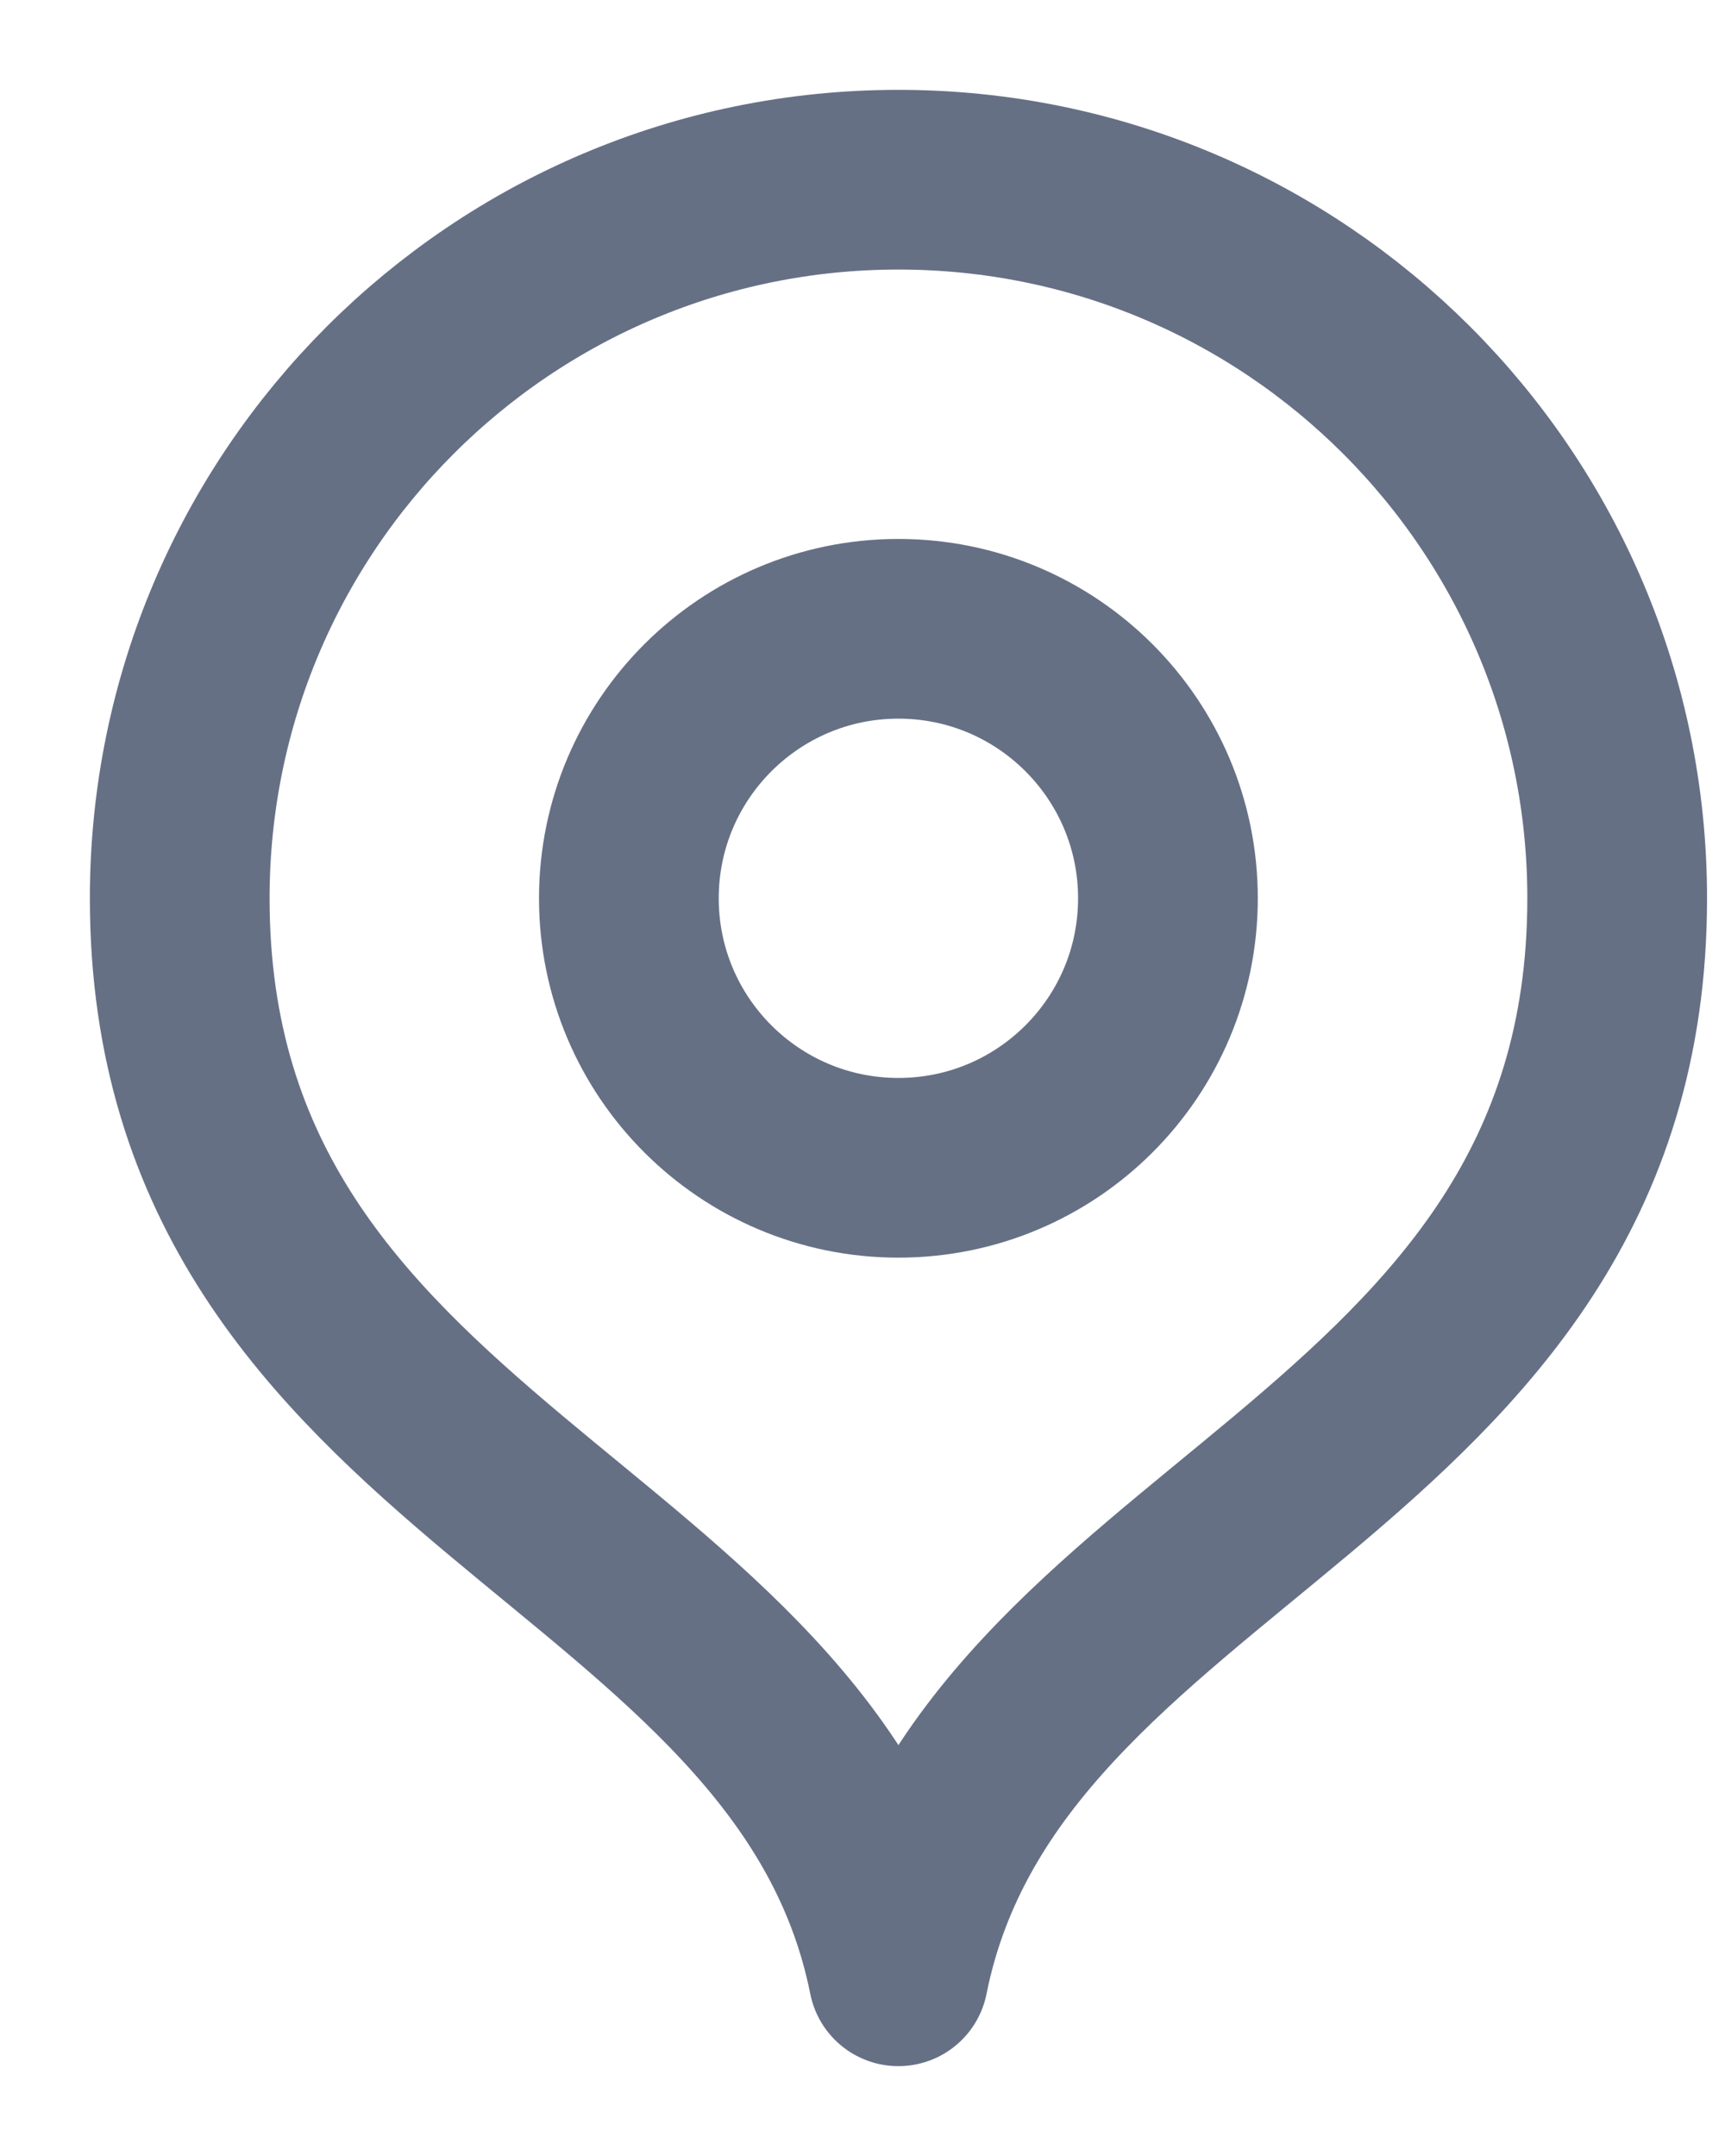
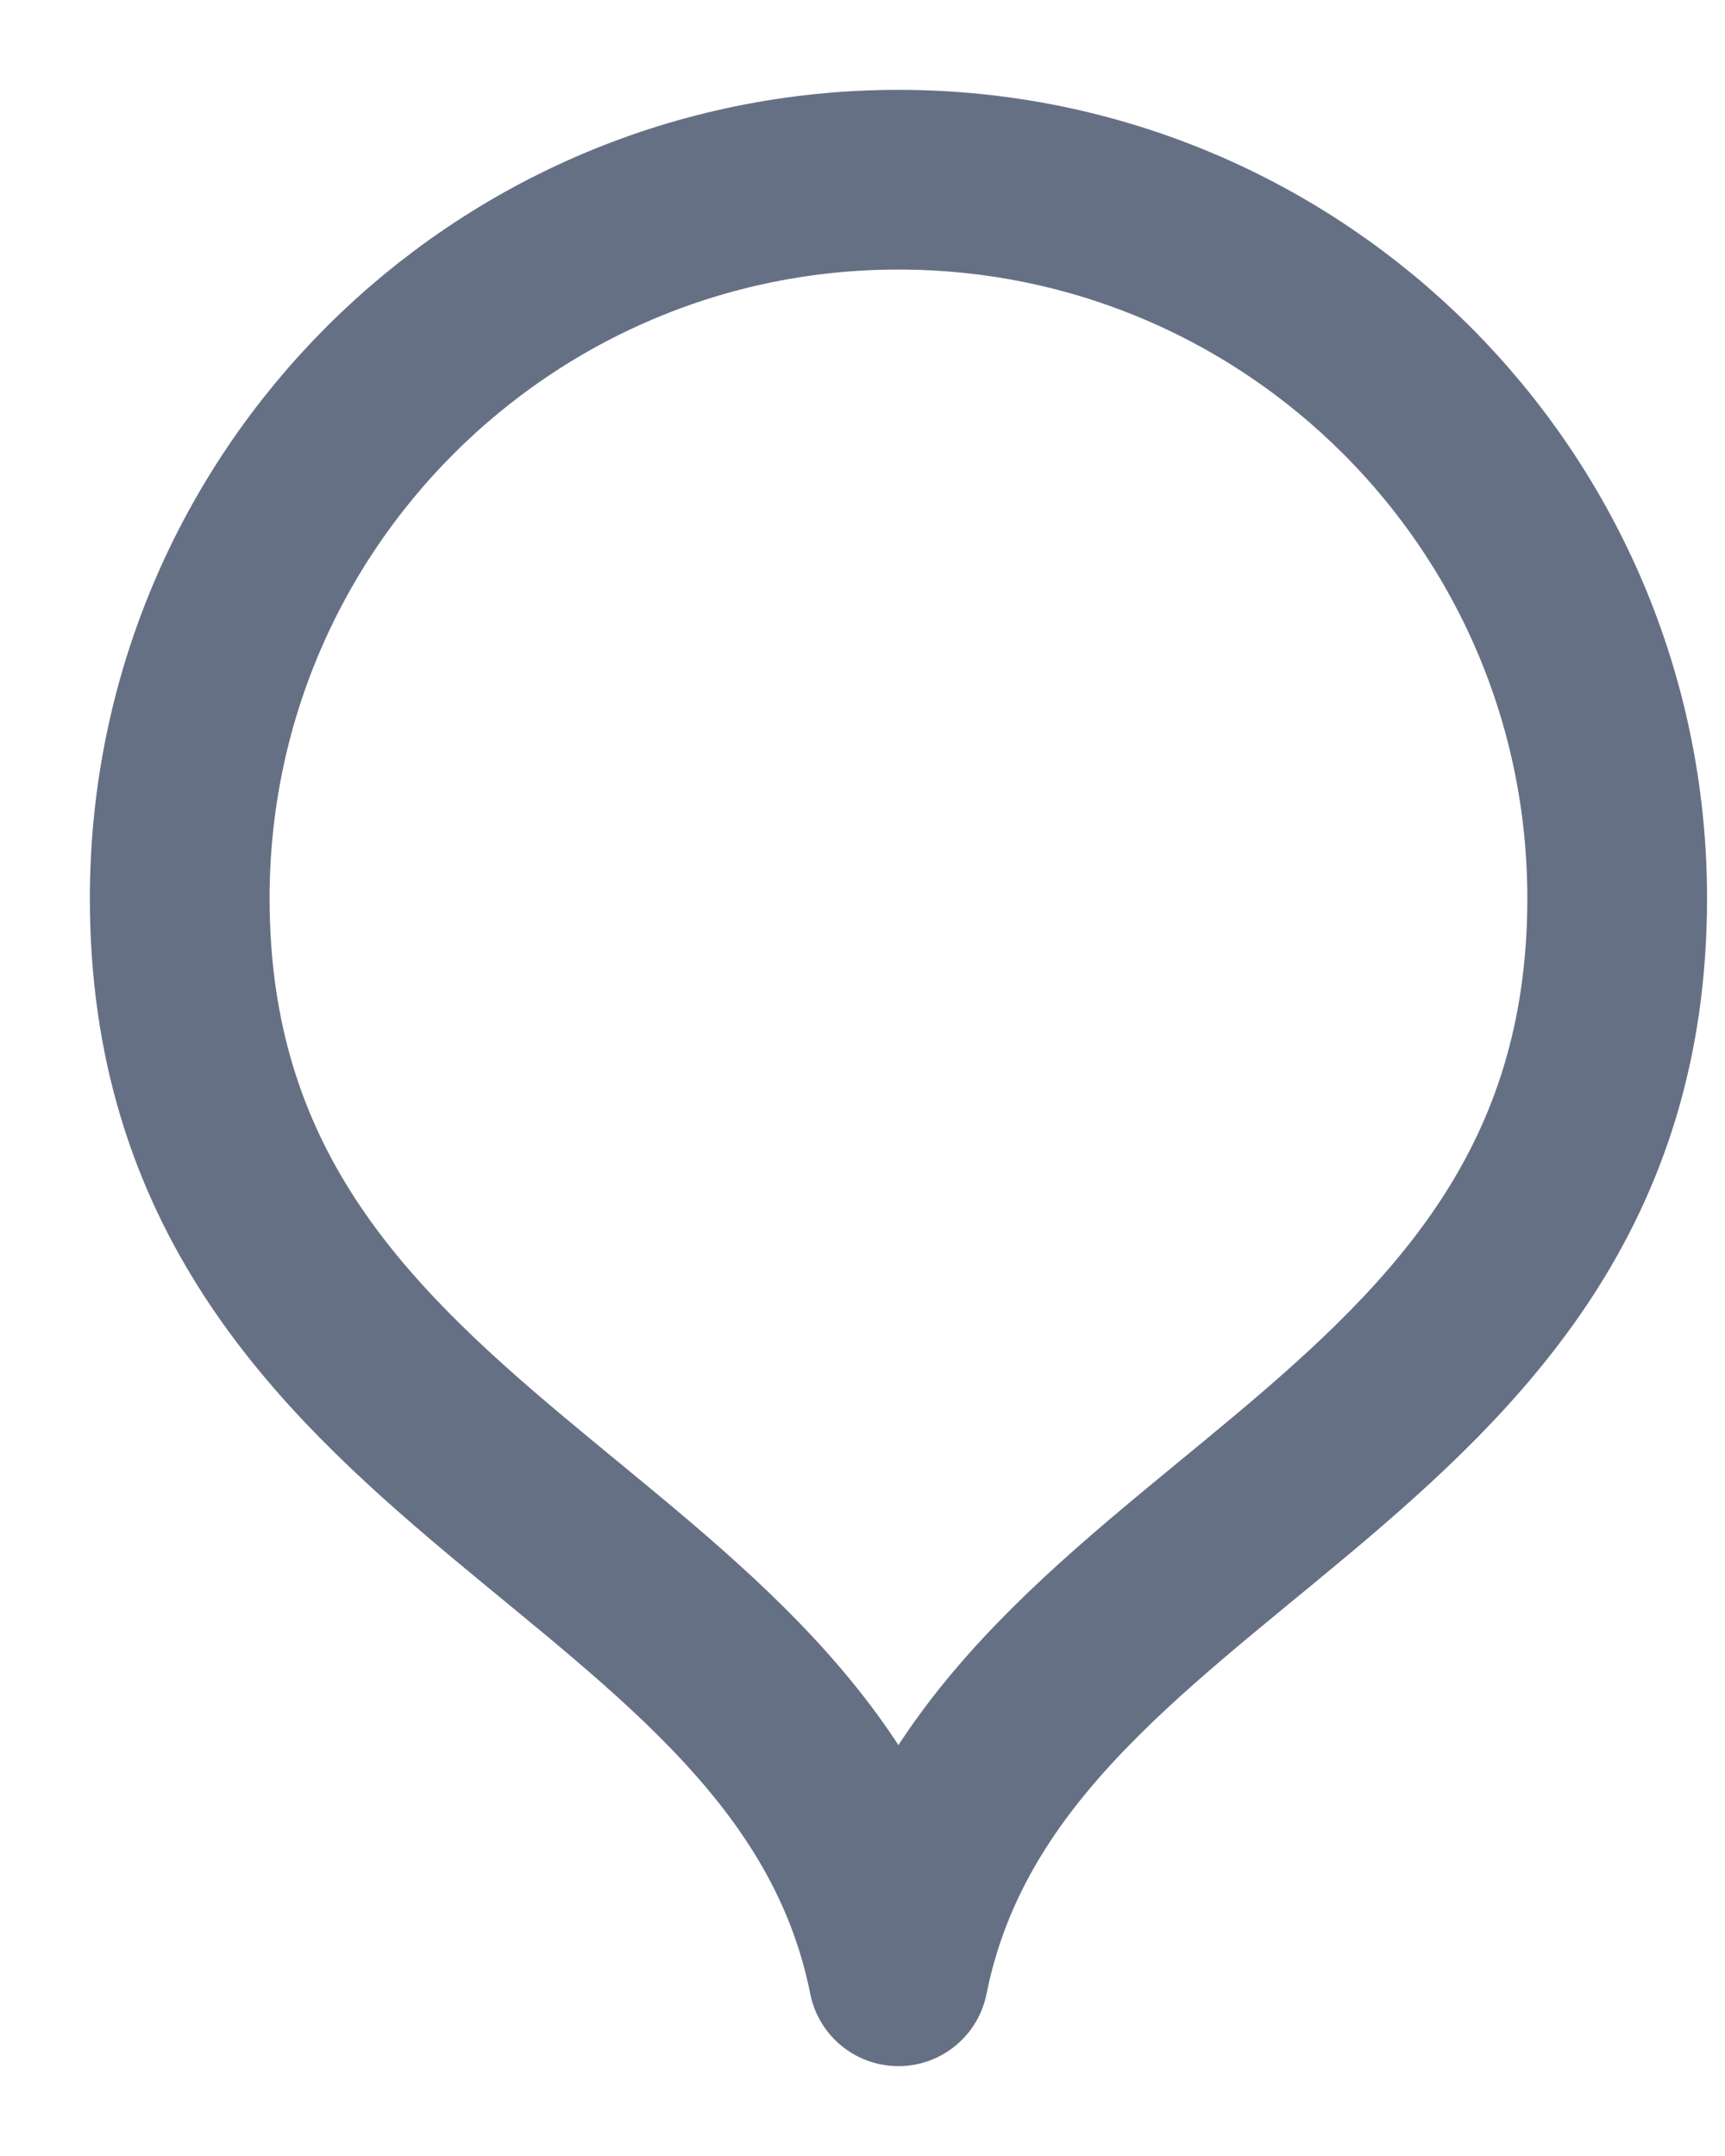
<svg xmlns="http://www.w3.org/2000/svg" width="16" height="20" viewBox="0 0 16 20" fill="none">
  <path d="M8.333 18.333C9.167 14.167 15 13.682 15 8.333C15 4.652 12.015 1.667 8.333 1.667C4.651 1.667 1.667 4.652 1.667 8.333C1.667 13.682 7.5 14.167 8.333 18.333Z" stroke="#667085" stroke-width="1.667" stroke-linecap="round" stroke-linejoin="round" />
-   <path d="M8.333 10.833C9.714 10.833 10.833 9.714 10.833 8.333C10.833 6.953 9.714 5.833 8.333 5.833C6.953 5.833 5.833 6.953 5.833 8.333C5.833 9.714 6.953 10.833 8.333 10.833Z" stroke="#667085" stroke-width="1.667" stroke-linecap="round" stroke-linejoin="round" />
</svg>